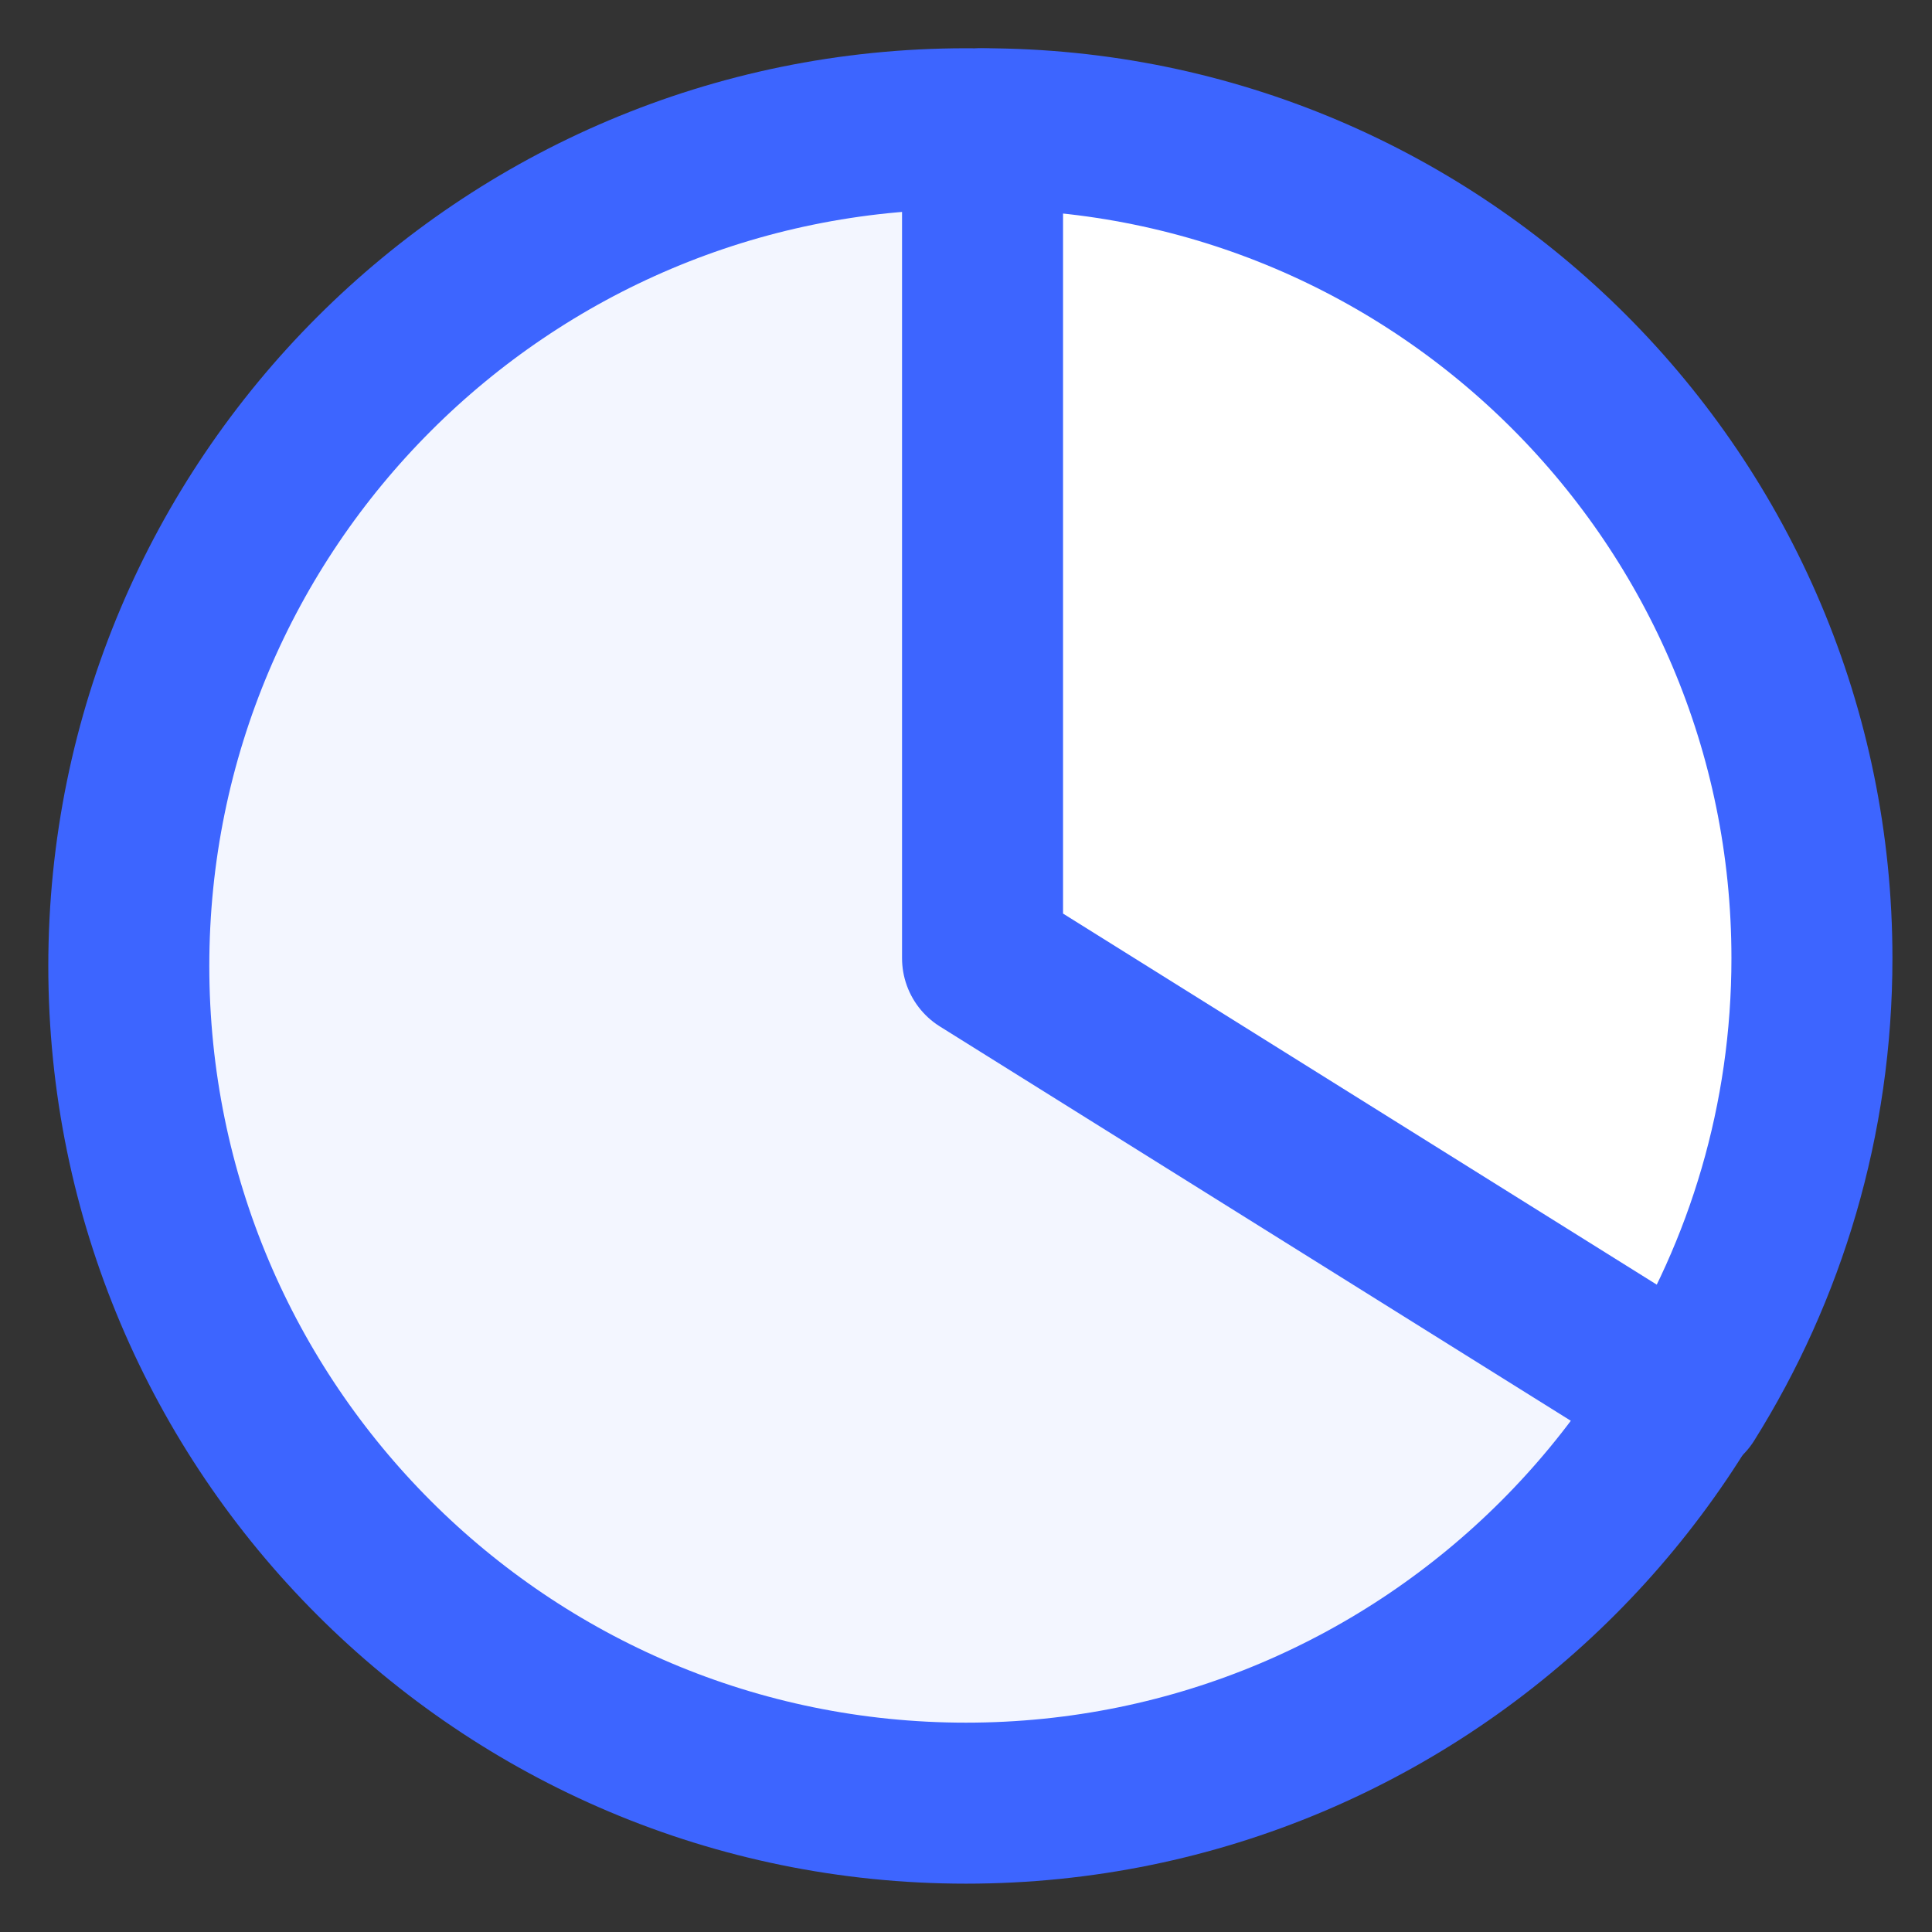
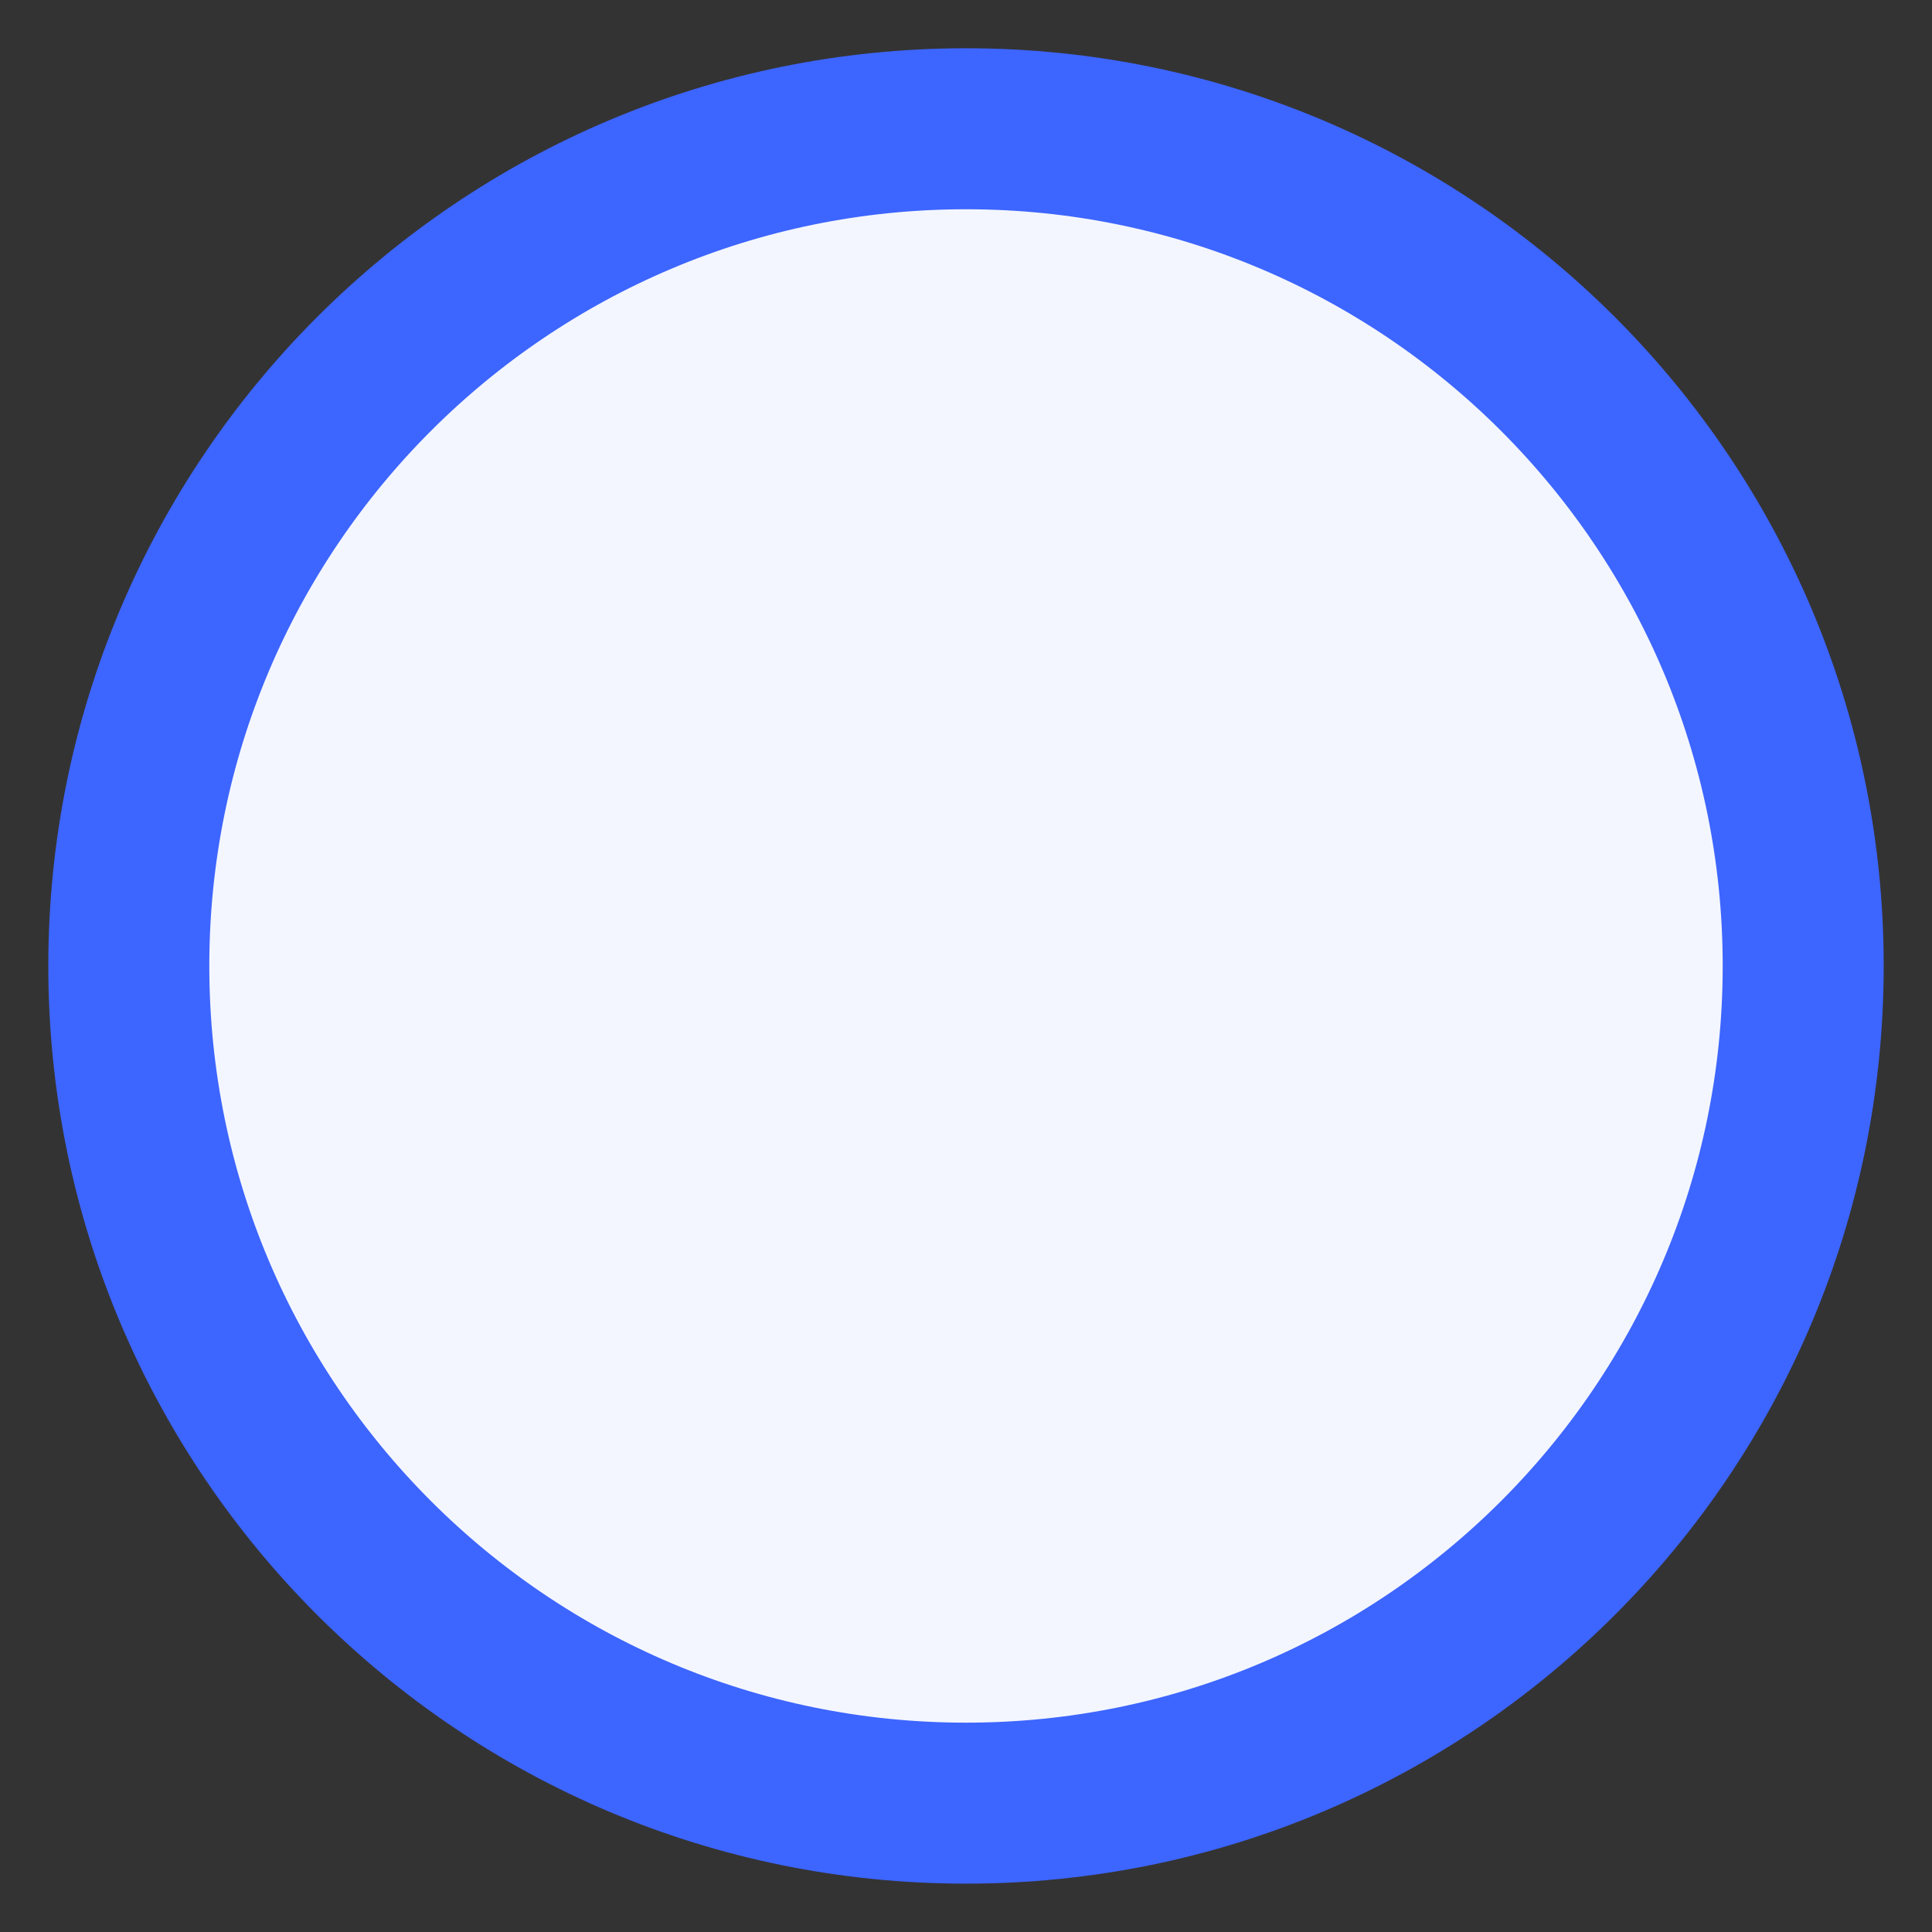
<svg xmlns="http://www.w3.org/2000/svg" width="48" height="48" viewBox="0 0 48 48" fill="none">
  <rect x="0" y="0" width="48" height="48" fill="#333333" stroke="none" />
  <path d="M24 44.799C35.488 44.799 44.8 35.487 44.8 23.999C44.8 12.512 35.488 3.199 24 3.199C12.513 3.199 3.2 12.512 3.2 23.999C3.2 35.487 12.513 44.799 24 44.799Z" fill="#F3F6FF" stroke="#3D65FF" stroke-width="4" stroke-linecap="round" stroke-linejoin="round" />
-   <path d="M41.888 34.729C43.871 31.562 45.017 27.818 45.017 23.806C45.017 12.425 35.791 3.199 24.411 3.199V23.806L41.888 34.729Z" fill="white" stroke="#3D65FF" stroke-width="4" stroke-linecap="round" stroke-linejoin="round" />
</svg>